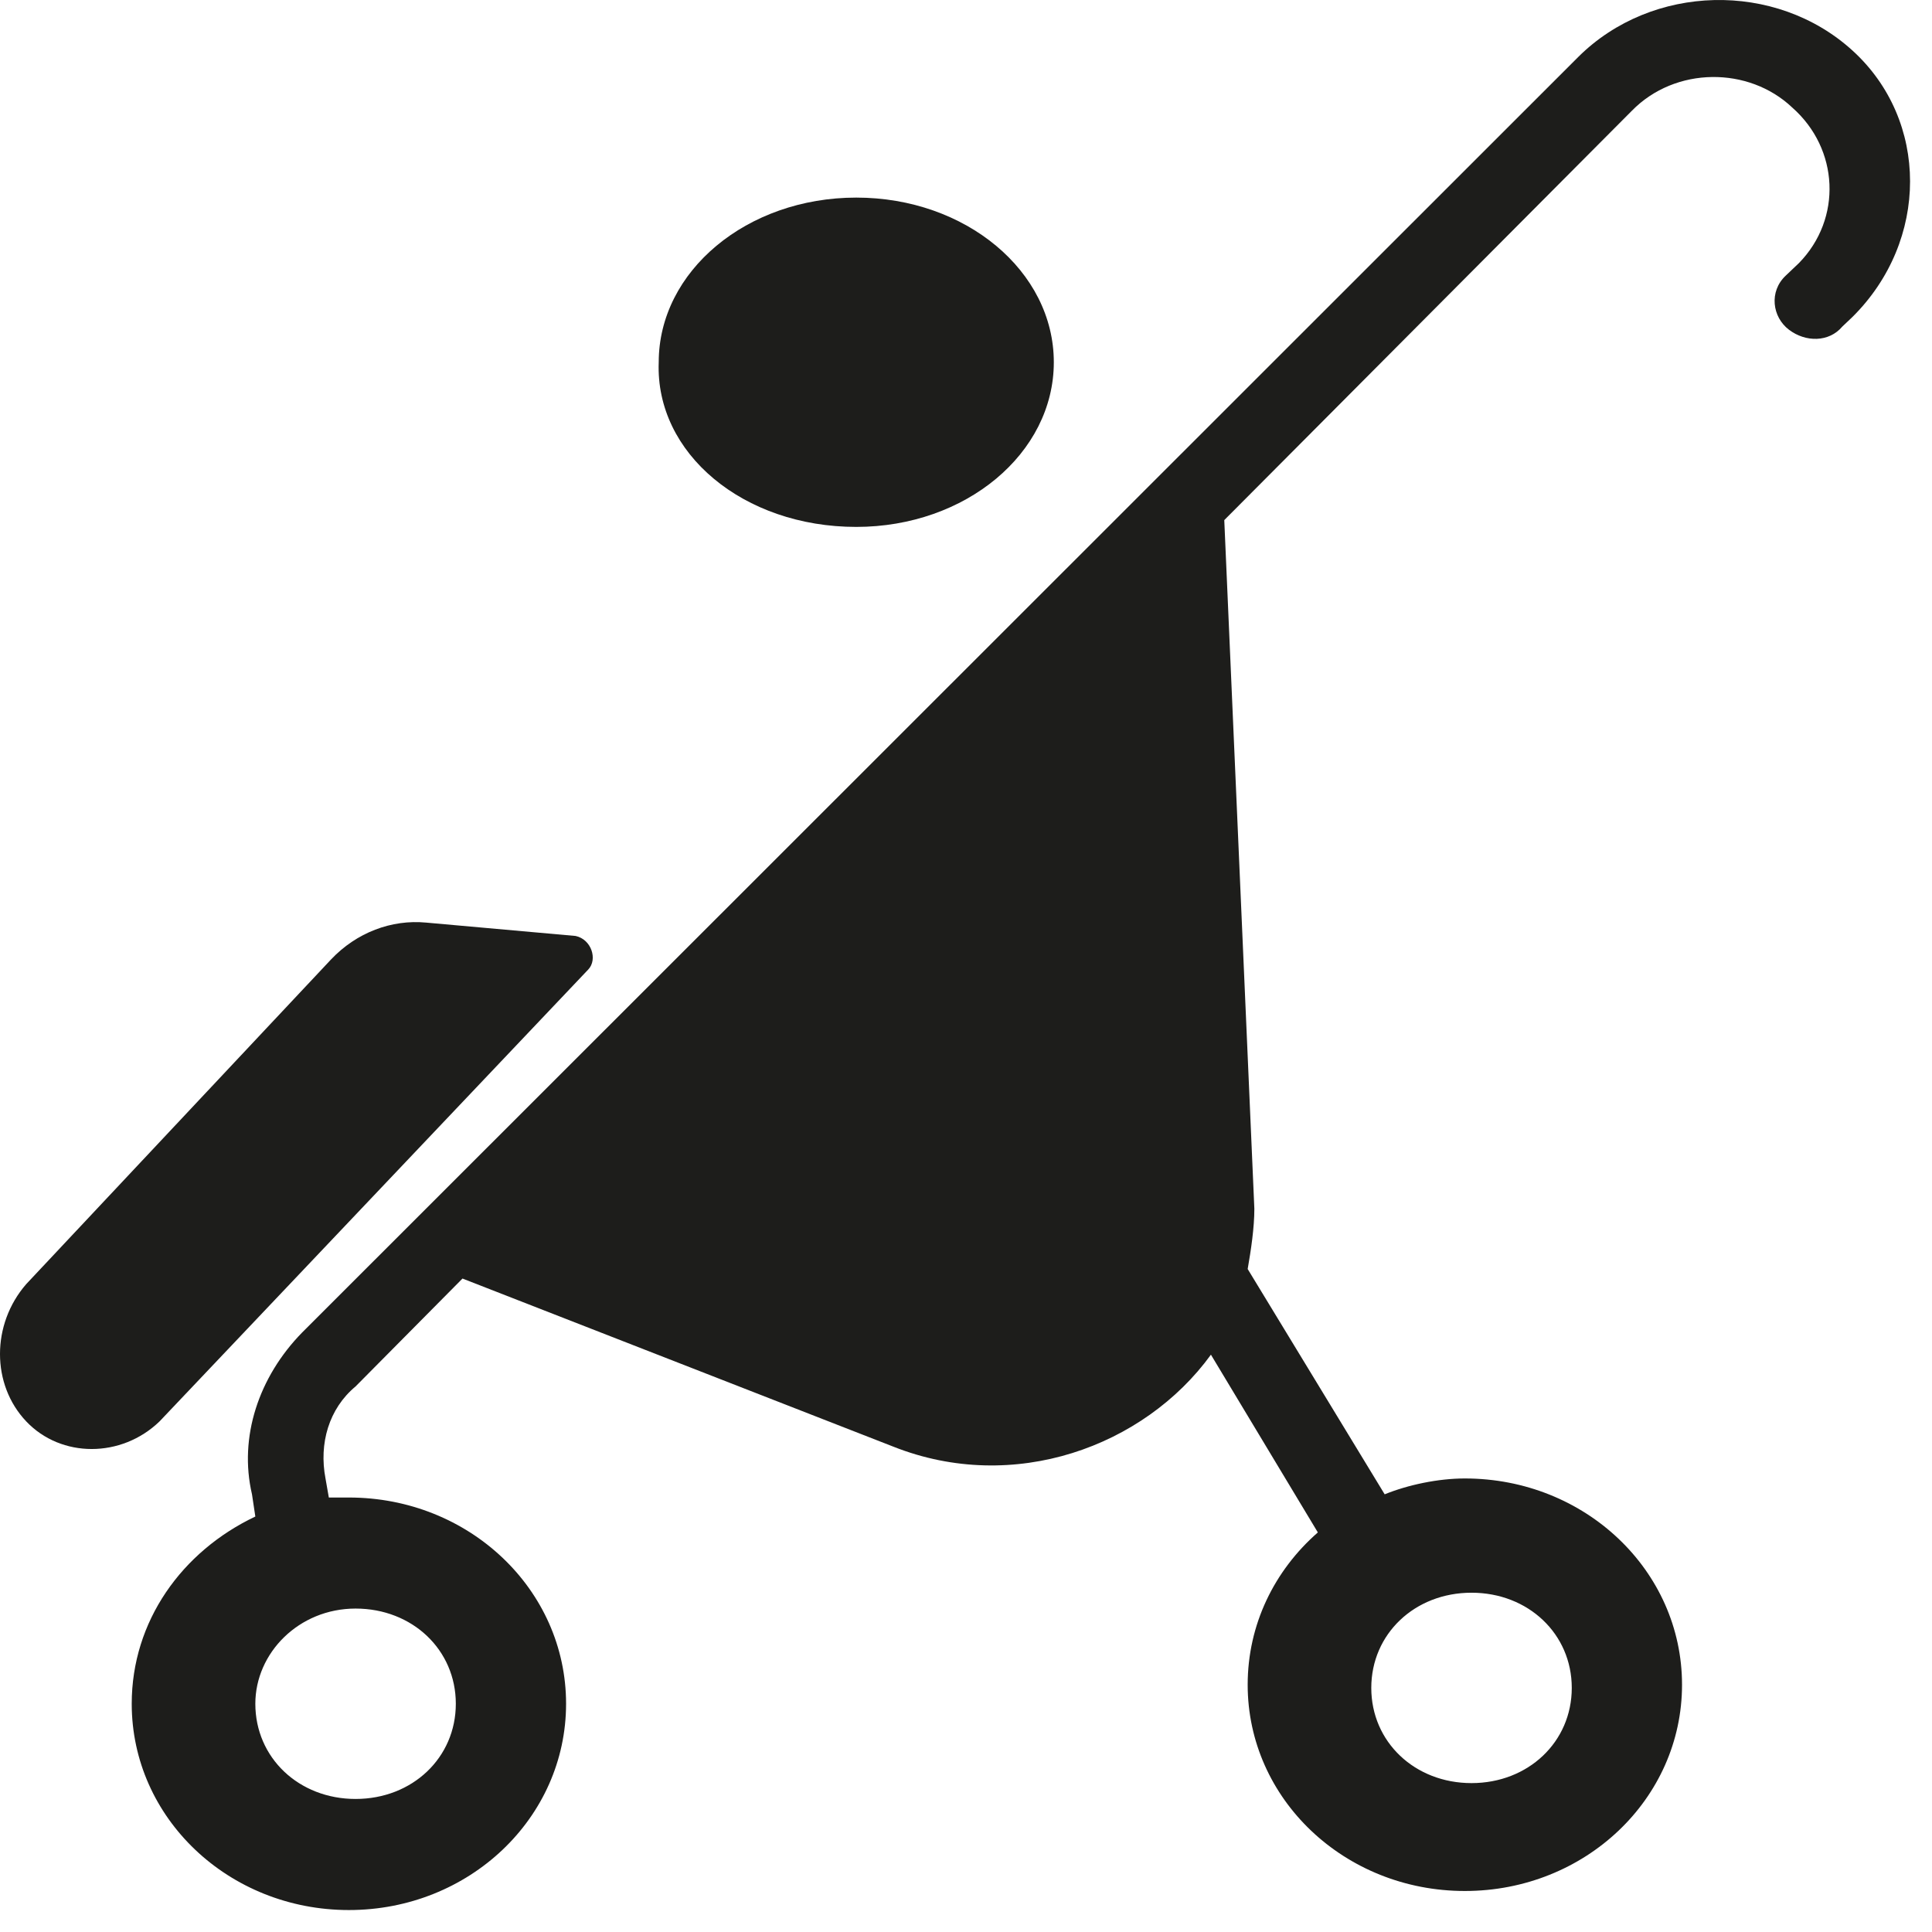
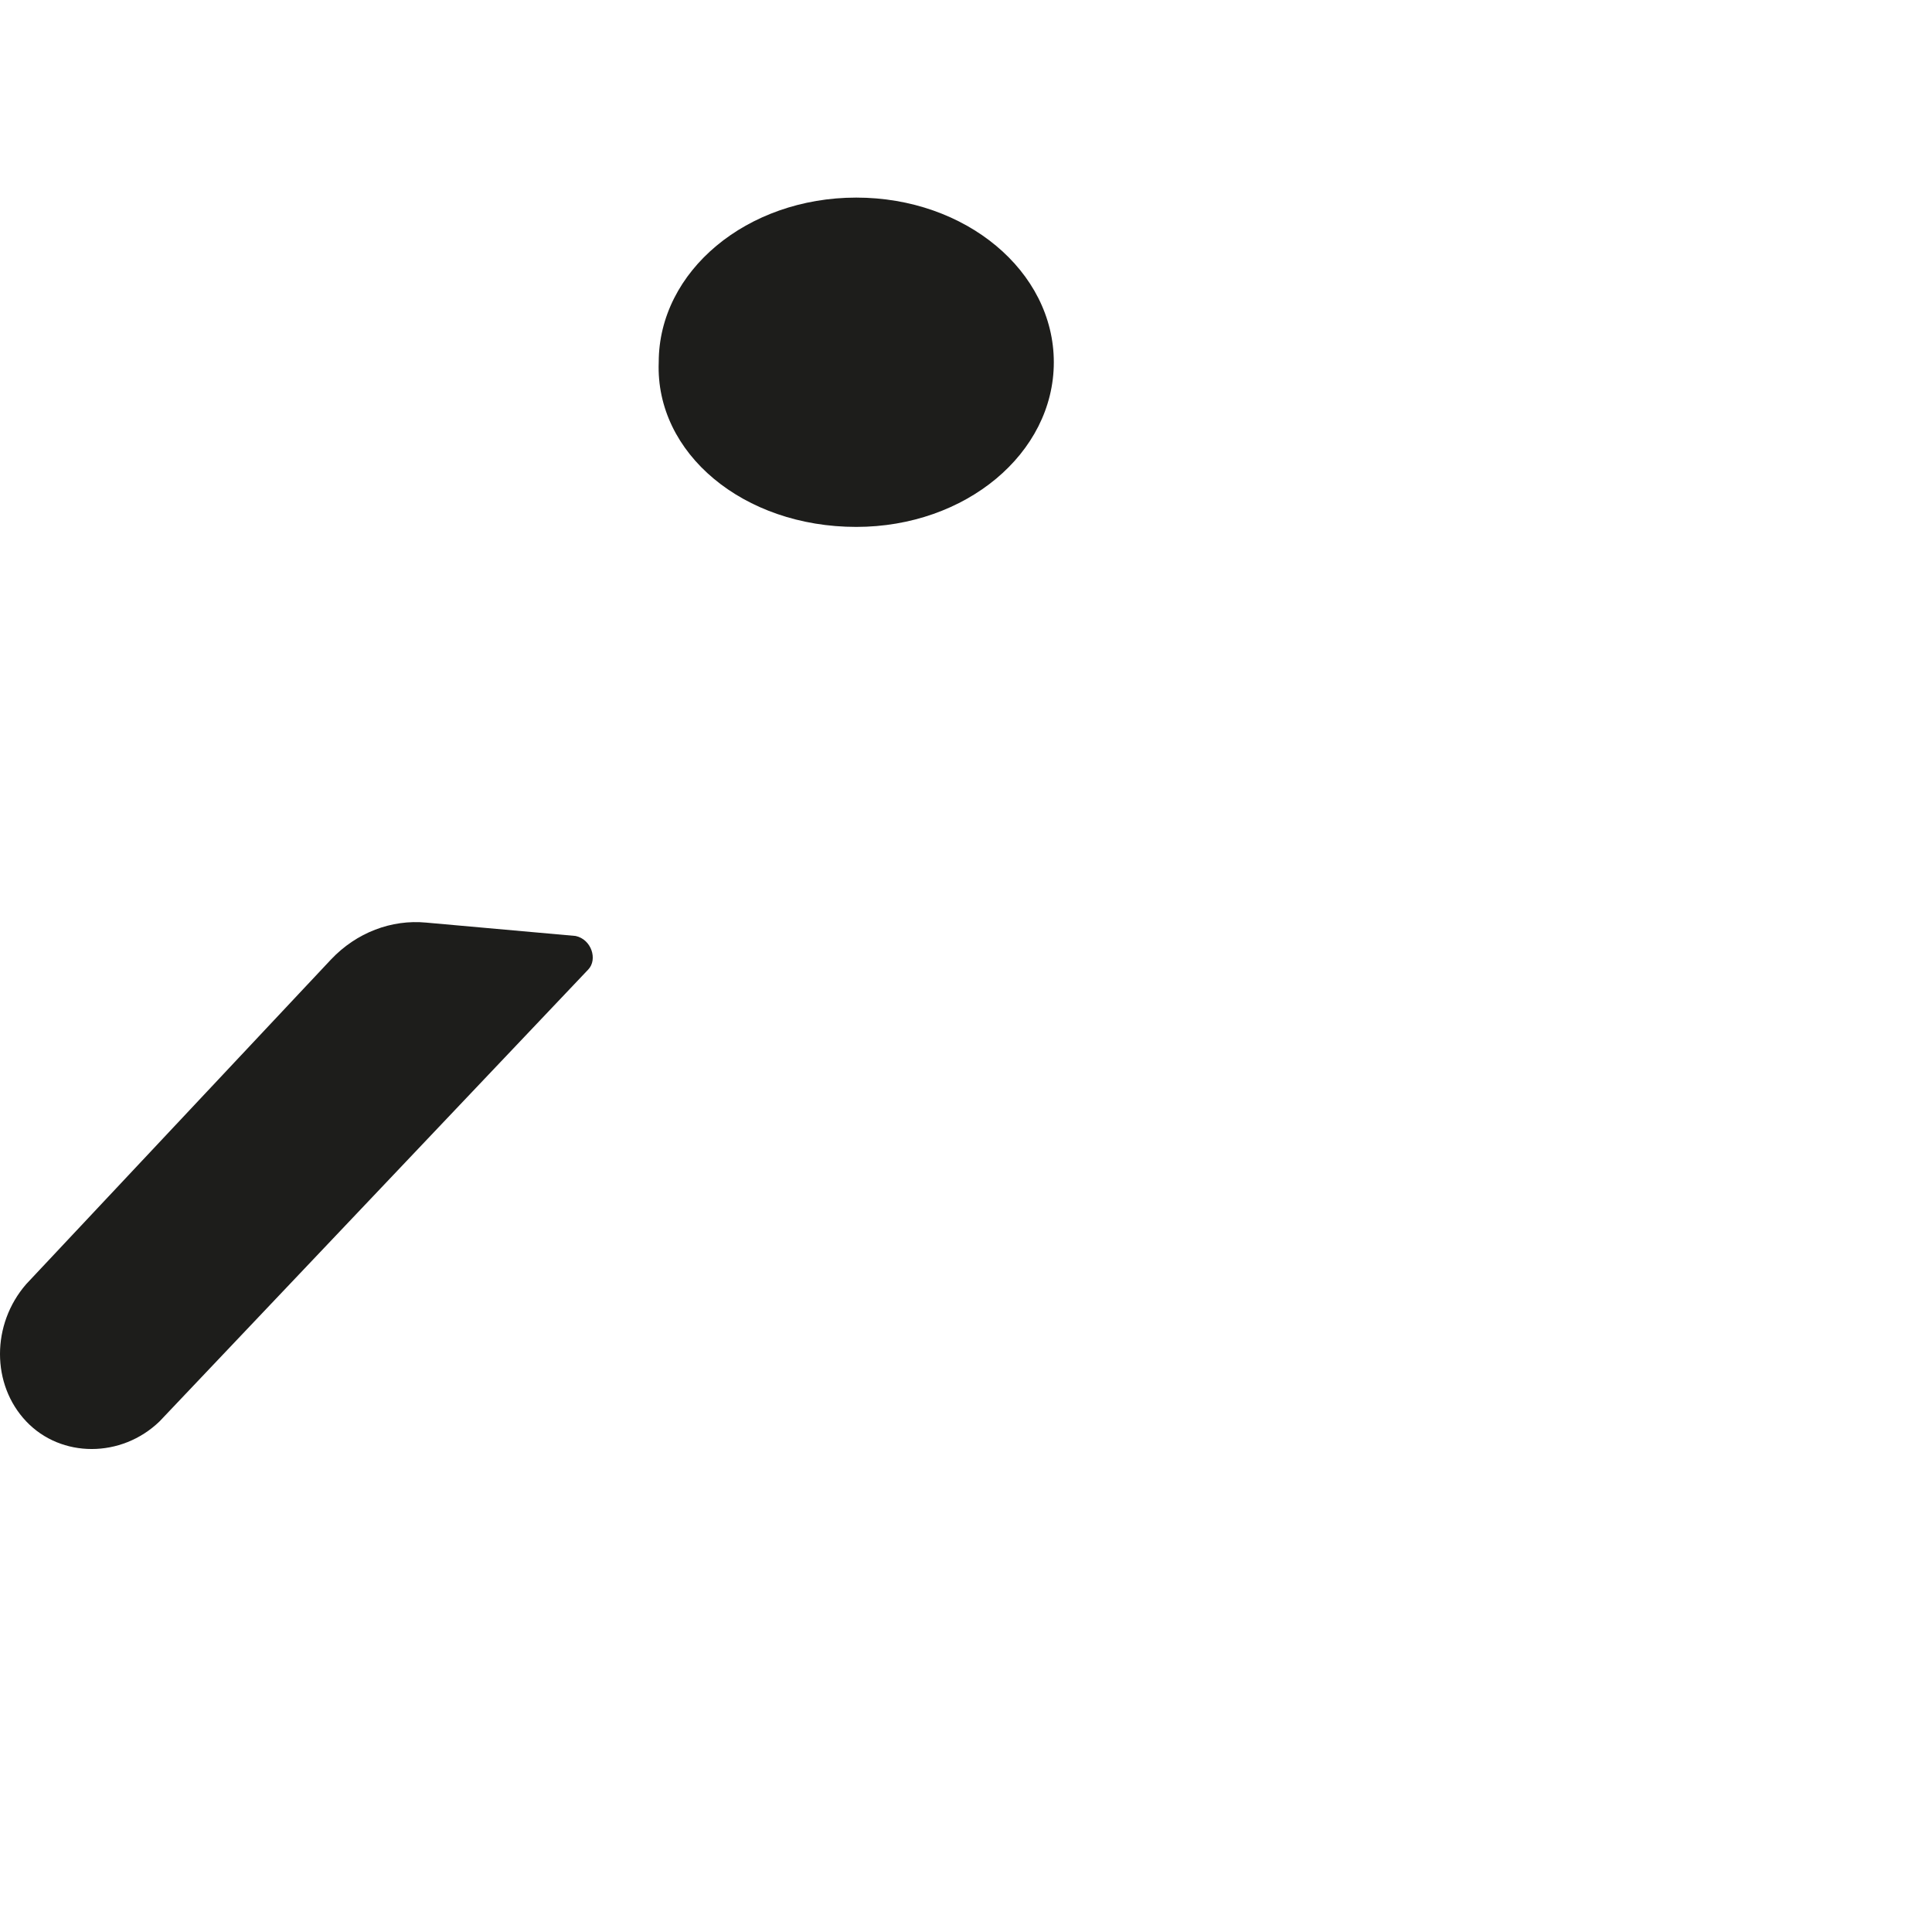
<svg xmlns="http://www.w3.org/2000/svg" width="44px" height="44px" viewBox="0 0 44 44" version="1.1">
  <title>Barnevogn</title>
  <desc>Created with Sketch.</desc>
  <g id="Page-1" stroke="none" stroke-width="1" fill="none" fill-rule="evenodd">
    <g id="Underside-tilgjengelighet" transform="translate(-689, -1078)" fill="#1D1D1B">
      <g id="Barnevogn" transform="translate(689, 1078)">
        <g>
-           <path d="M42.187,1.149 C40.437,-0.441 37.622,-0.369 35.948,1.293 L6.881,30.347 C5.891,31.358 5.435,32.731 5.739,34.032 L5.815,34.538 C4.141,35.333 3,36.923 3,38.802 C3,41.404 5.207,43.5 7.946,43.5 C10.685,43.5 12.892,41.404 12.892,38.802 C12.892,36.201 10.685,34.105 7.946,34.105 C7.794,34.105 7.642,34.105 7.489,34.105 L7.413,33.671 C7.261,32.876 7.489,32.081 8.098,31.575 L10.533,29.118 L20.349,32.948 C23.088,34.032 26.056,32.948 27.578,30.852 L30.013,34.9 C29.023,35.767 28.415,36.996 28.415,38.369 C28.415,40.97 30.621,43.066 33.361,43.066 C36.1,43.066 38.307,40.97 38.307,38.369 C38.307,35.767 36.1,33.671 33.361,33.671 C32.752,33.671 32.067,33.816 31.535,34.032 L28.415,28.901 C28.491,28.467 28.567,27.962 28.567,27.528 L27.882,11.845 L37.165,2.522 C38.155,1.51 39.829,1.51 40.818,2.45 C41.883,3.389 41.959,4.979 40.97,5.991 L40.666,6.28 C40.285,6.641 40.361,7.22 40.742,7.509 C41.122,7.798 41.655,7.798 41.959,7.436 L42.187,7.22 C43.938,5.485 43.938,2.739 42.187,1.149 Z M8.098,36.634 C9.392,36.634 10.381,37.574 10.381,38.802 C10.381,40.031 9.392,40.97 8.098,40.97 C6.805,40.97 5.815,40.031 5.815,38.802 C5.815,37.646 6.805,36.634 8.098,36.634 Z M33.513,36.273 C34.806,36.273 35.796,37.212 35.796,38.441 C35.796,39.67 34.806,40.609 33.513,40.609 C32.219,40.609 31.23,39.67 31.23,38.441 C31.23,37.212 32.219,36.273 33.513,36.273 Z" id="Shape" fill-rule="nonzero" />
          <path d="M19.501,12 C21.992,12 24,10.326 24,8.25 C24,6.174 21.992,4.5 19.501,4.5 C17.011,4.5 15.002,6.174 15.002,8.25 C14.922,10.326 16.93,12 19.501,12 Z" id="Path" />
          <path d="M13.109,21.316 L9.71,21.012 C8.914,20.935 8.118,21.24 7.54,21.85 L0.597,29.245 C-0.199,30.16 -0.199,31.532 0.597,32.371 C1.392,33.21 2.766,33.21 3.634,32.371 L13.398,22.079 C13.615,21.85 13.47,21.393 13.109,21.316 Z" id="Path" />
        </g>
      </g>
    </g>
  </g>
</svg>